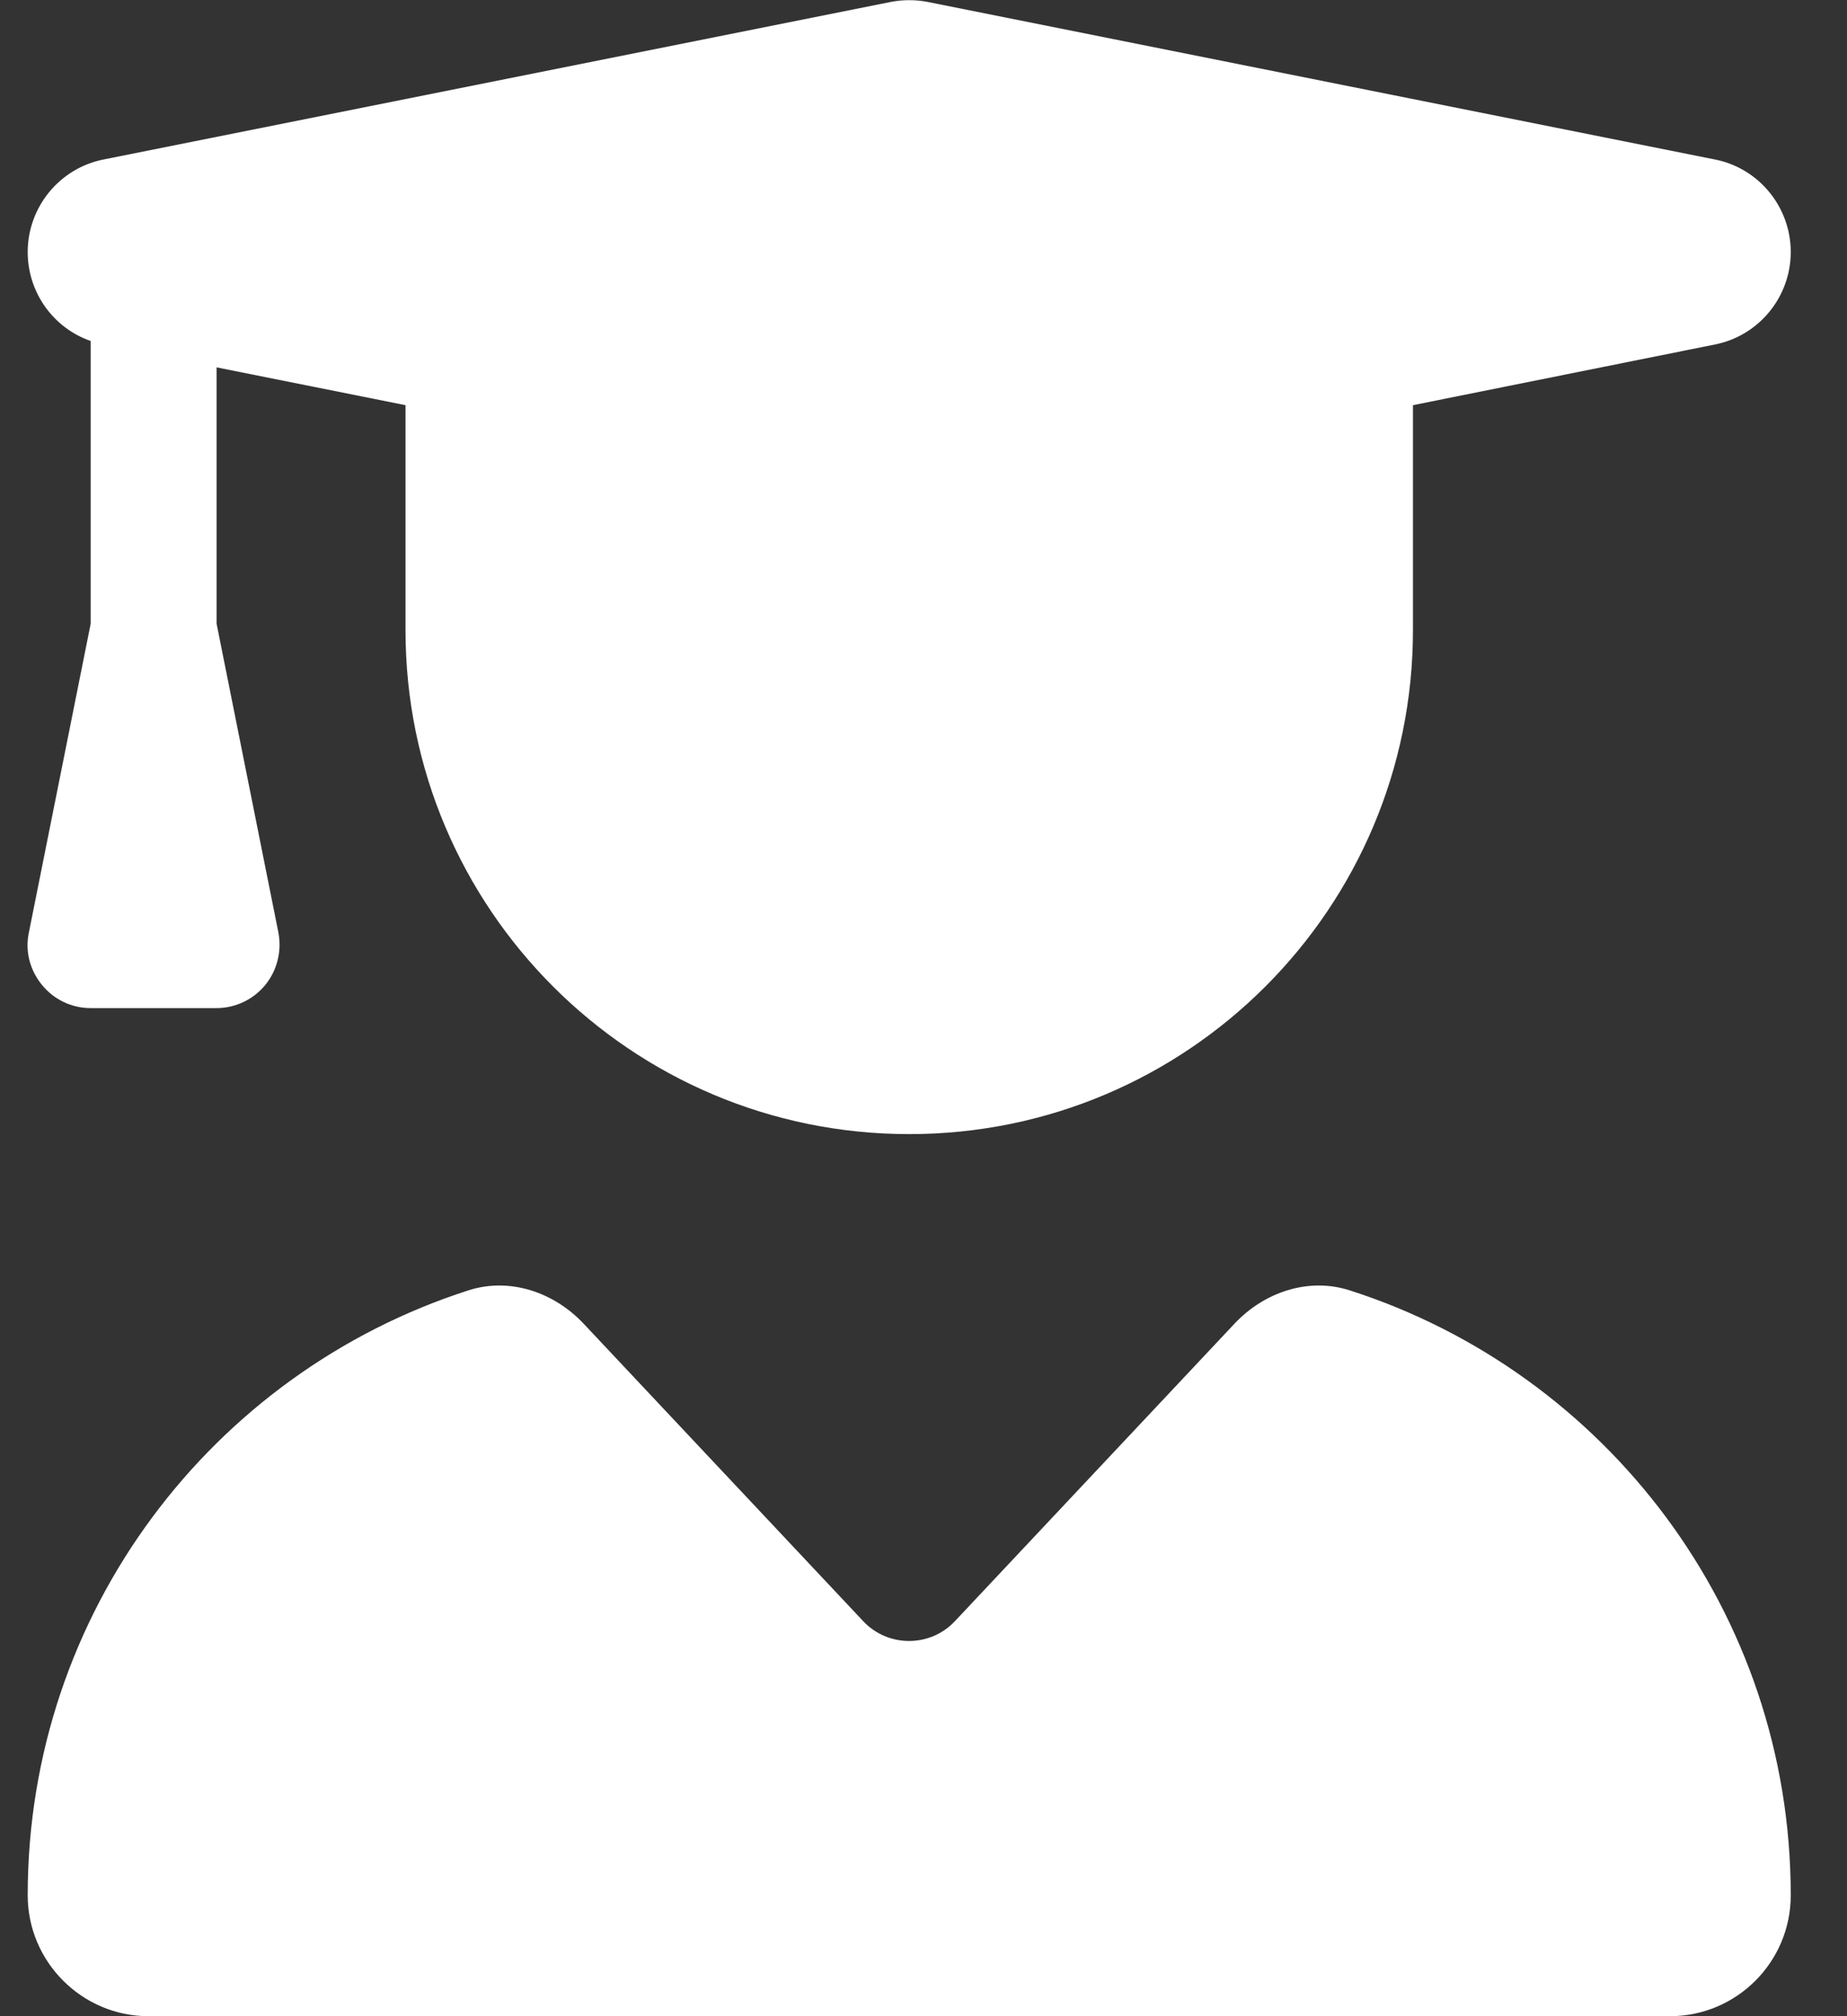
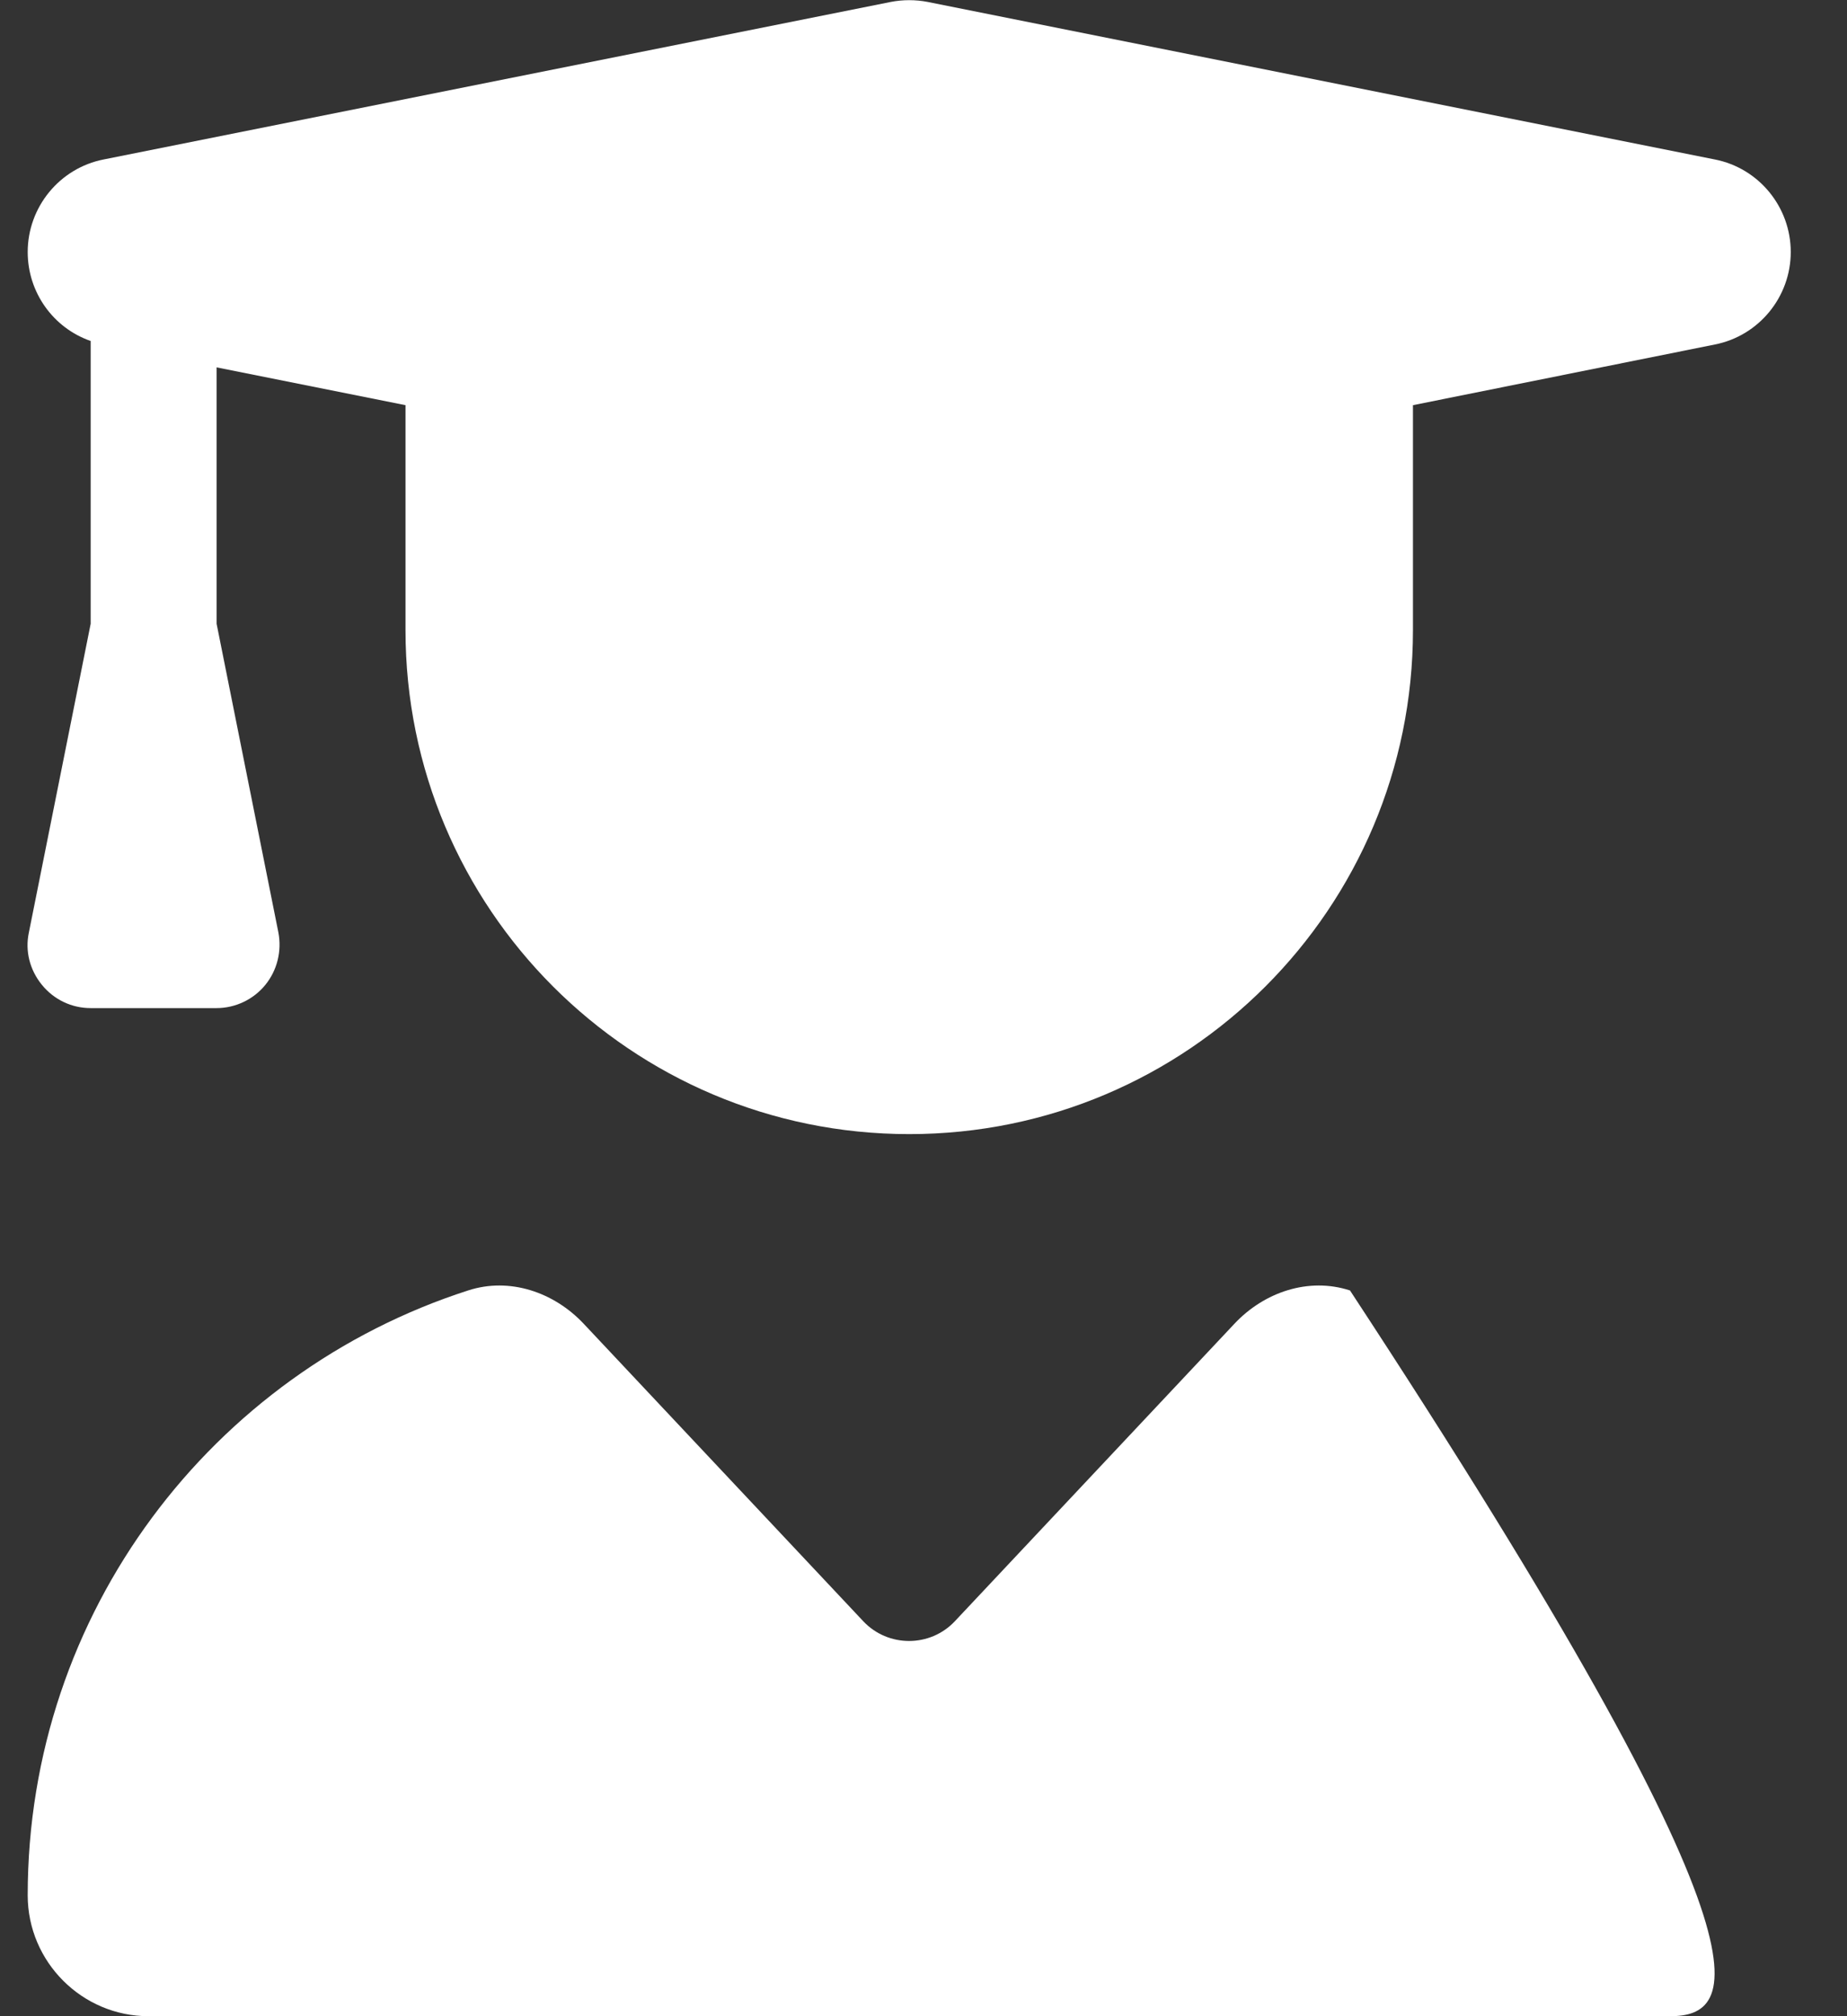
<svg xmlns="http://www.w3.org/2000/svg" width="22" height="24" viewBox="0 0 22 24" fill="none">
  <rect x="0" y="0" width="22" height="24" fill="#333333" stroke="none" />
-   <path d="M10.61 0.023C10.755 -0.005 10.905 -0.005 11.05 0.023L20.425 1.898C20.951 2.001 21.33 2.465 21.33 3C21.33 3.534 20.951 3.998 20.425 4.101L16.83 4.823V7.5C16.83 10.814 14.144 13.5 10.83 13.5C7.516 13.5 4.83 10.814 4.83 7.5V4.823L2.58 4.373V7.425L3.316 11.1C3.358 11.32 3.302 11.55 3.161 11.723C3.021 11.896 2.805 12 2.58 12H1.08C0.855 12 0.644 11.901 0.499 11.723C0.354 11.545 0.297 11.32 0.344 11.1L1.08 7.425V4.059C0.635 3.904 0.33 3.482 0.33 3C0.33 2.465 0.71 2.001 1.235 1.898L10.61 0.023ZM5.576 15.361C6.068 15.201 6.597 15.379 6.954 15.759L10.282 19.298C10.577 19.612 11.079 19.612 11.374 19.298L14.702 15.759C15.058 15.379 15.588 15.201 16.08 15.361C19.127 16.34 21.33 19.19 21.33 22.561C21.33 23.357 20.683 24 19.891 24H1.769C0.977 24 0.33 23.353 0.33 22.561C0.33 19.19 2.533 16.34 5.576 15.361Z" fill="white" />
+   <path d="M10.61 0.023C10.755 -0.005 10.905 -0.005 11.05 0.023L20.425 1.898C20.951 2.001 21.33 2.465 21.33 3C21.33 3.534 20.951 3.998 20.425 4.101L16.83 4.823V7.5C16.83 10.814 14.144 13.5 10.83 13.5C7.516 13.5 4.83 10.814 4.83 7.5V4.823L2.58 4.373V7.425L3.316 11.1C3.358 11.32 3.302 11.55 3.161 11.723C3.021 11.896 2.805 12 2.58 12H1.08C0.855 12 0.644 11.901 0.499 11.723C0.354 11.545 0.297 11.32 0.344 11.1L1.08 7.425V4.059C0.635 3.904 0.33 3.482 0.33 3C0.33 2.465 0.71 2.001 1.235 1.898L10.61 0.023ZM5.576 15.361C6.068 15.201 6.597 15.379 6.954 15.759L10.282 19.298C10.577 19.612 11.079 19.612 11.374 19.298L14.702 15.759C15.058 15.379 15.588 15.201 16.08 15.361C21.33 23.357 20.683 24 19.891 24H1.769C0.977 24 0.33 23.353 0.33 22.561C0.33 19.19 2.533 16.34 5.576 15.361Z" fill="white" />
</svg>